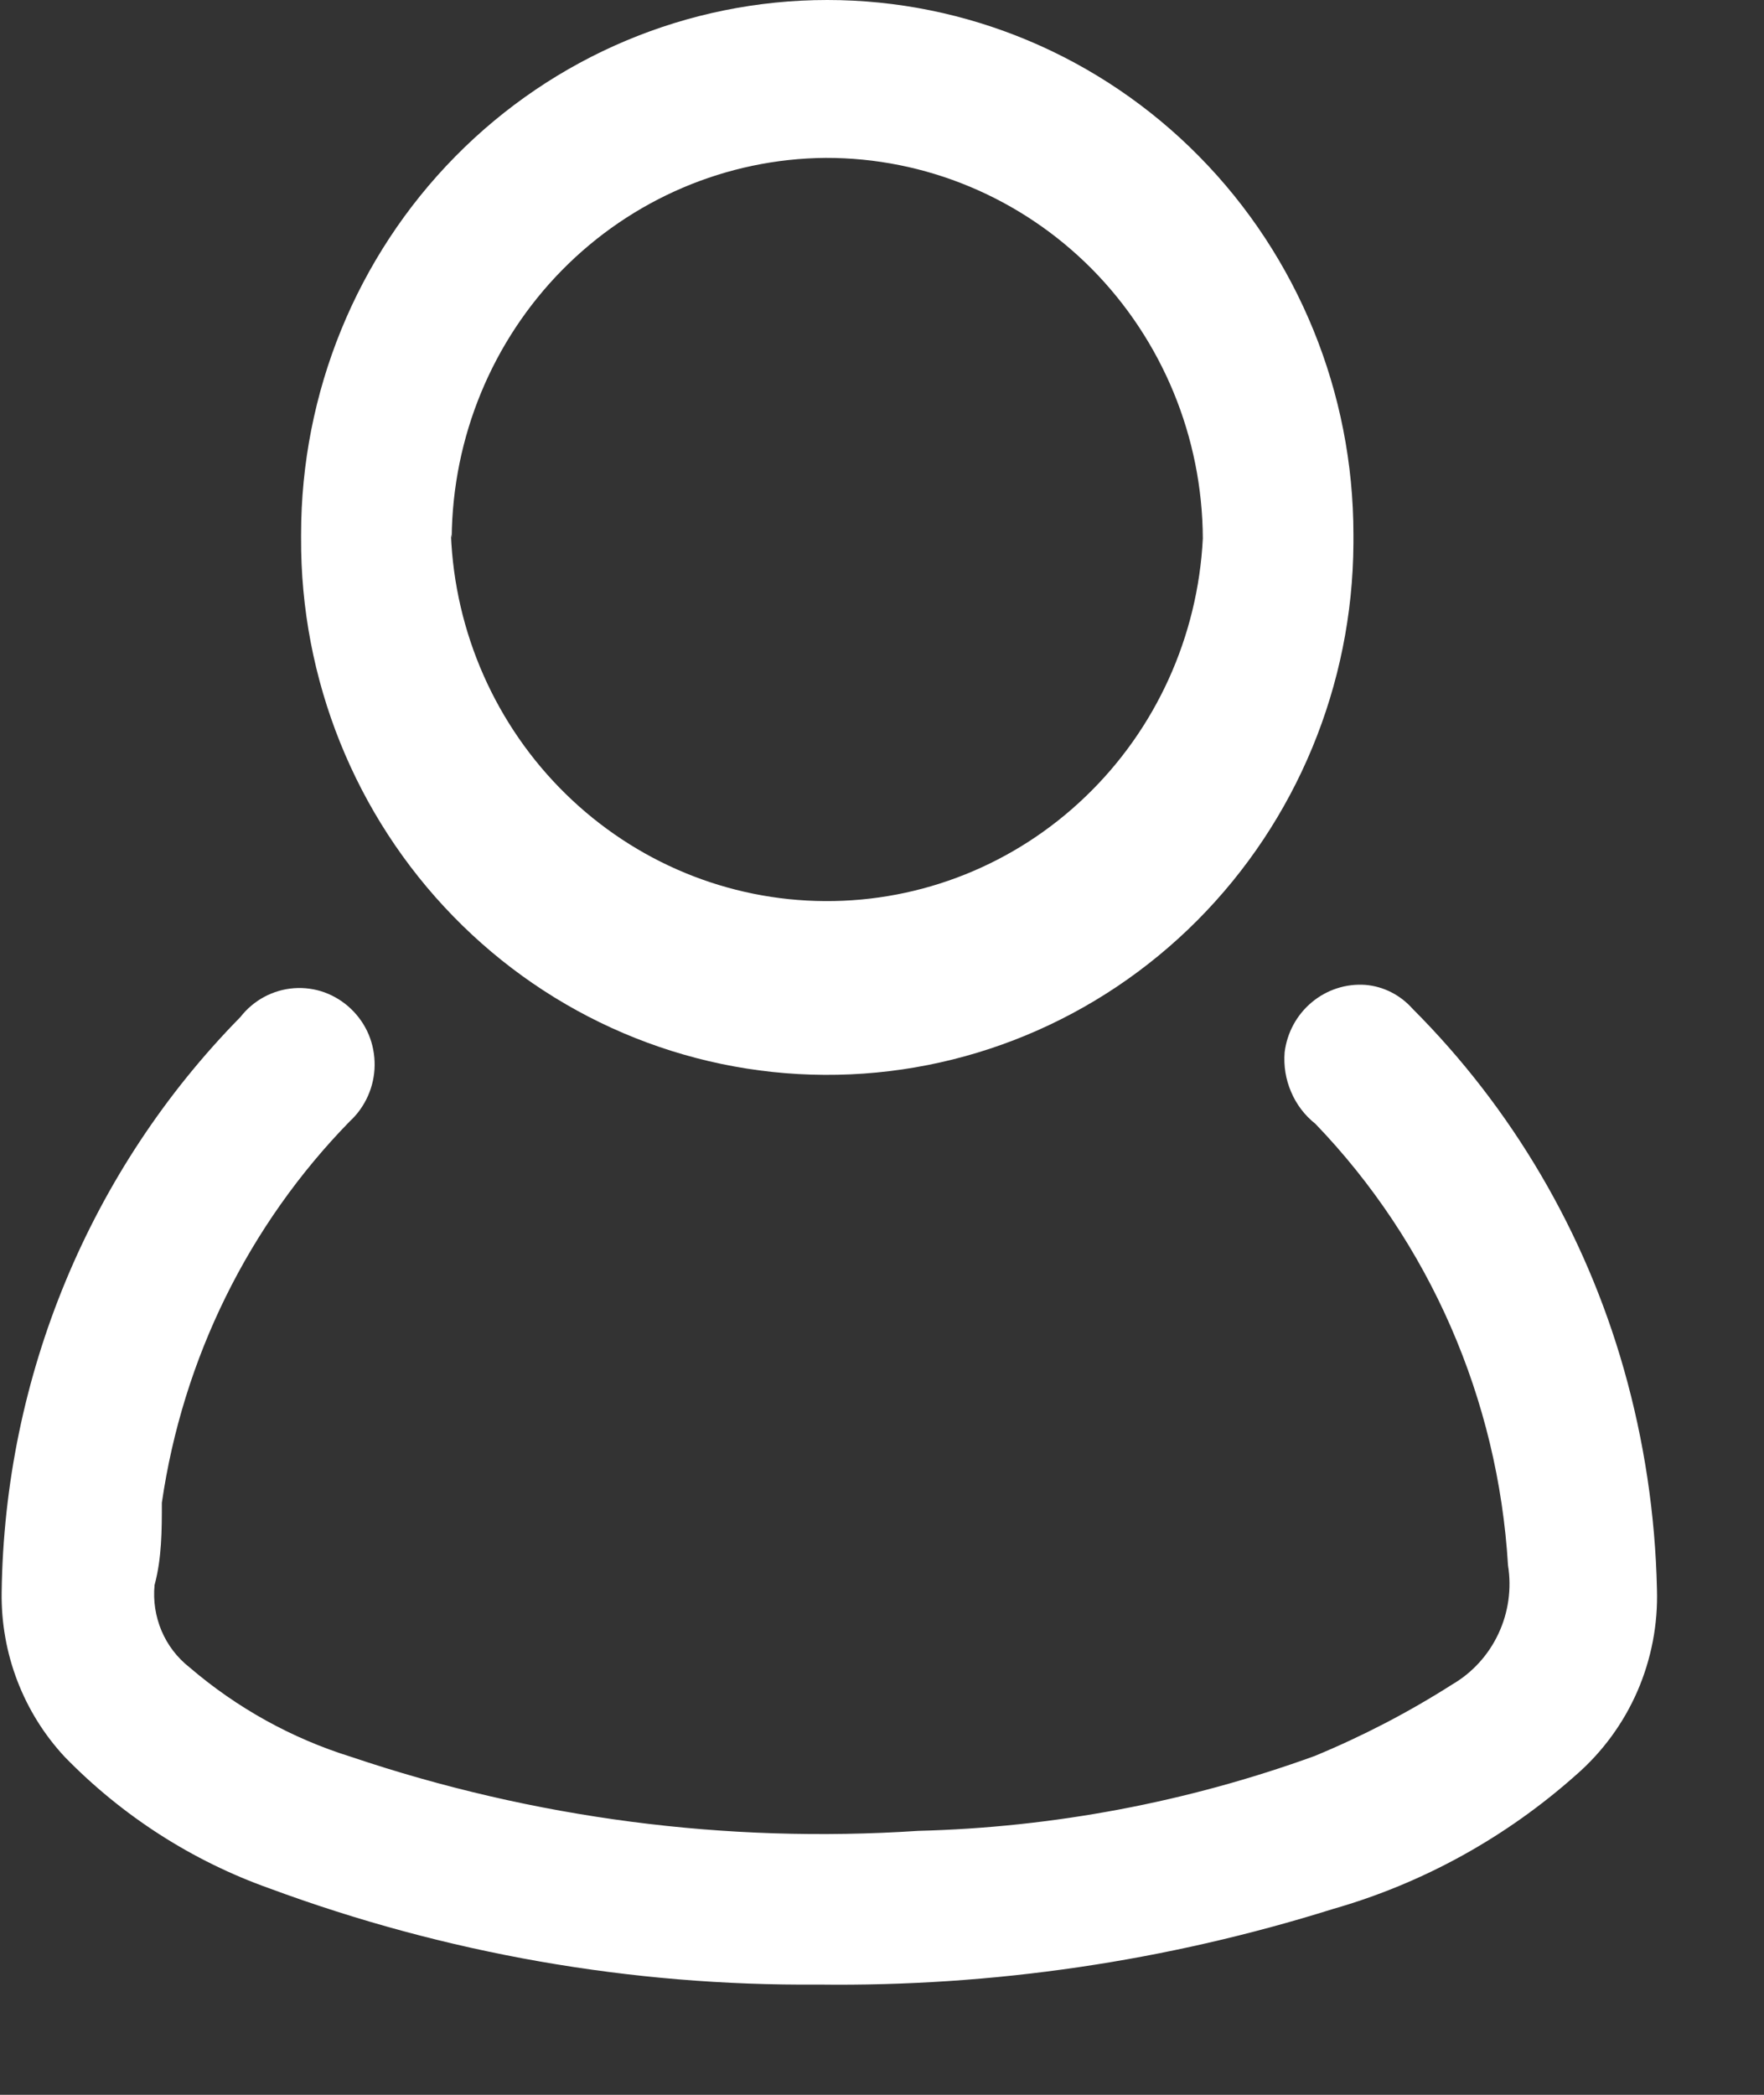
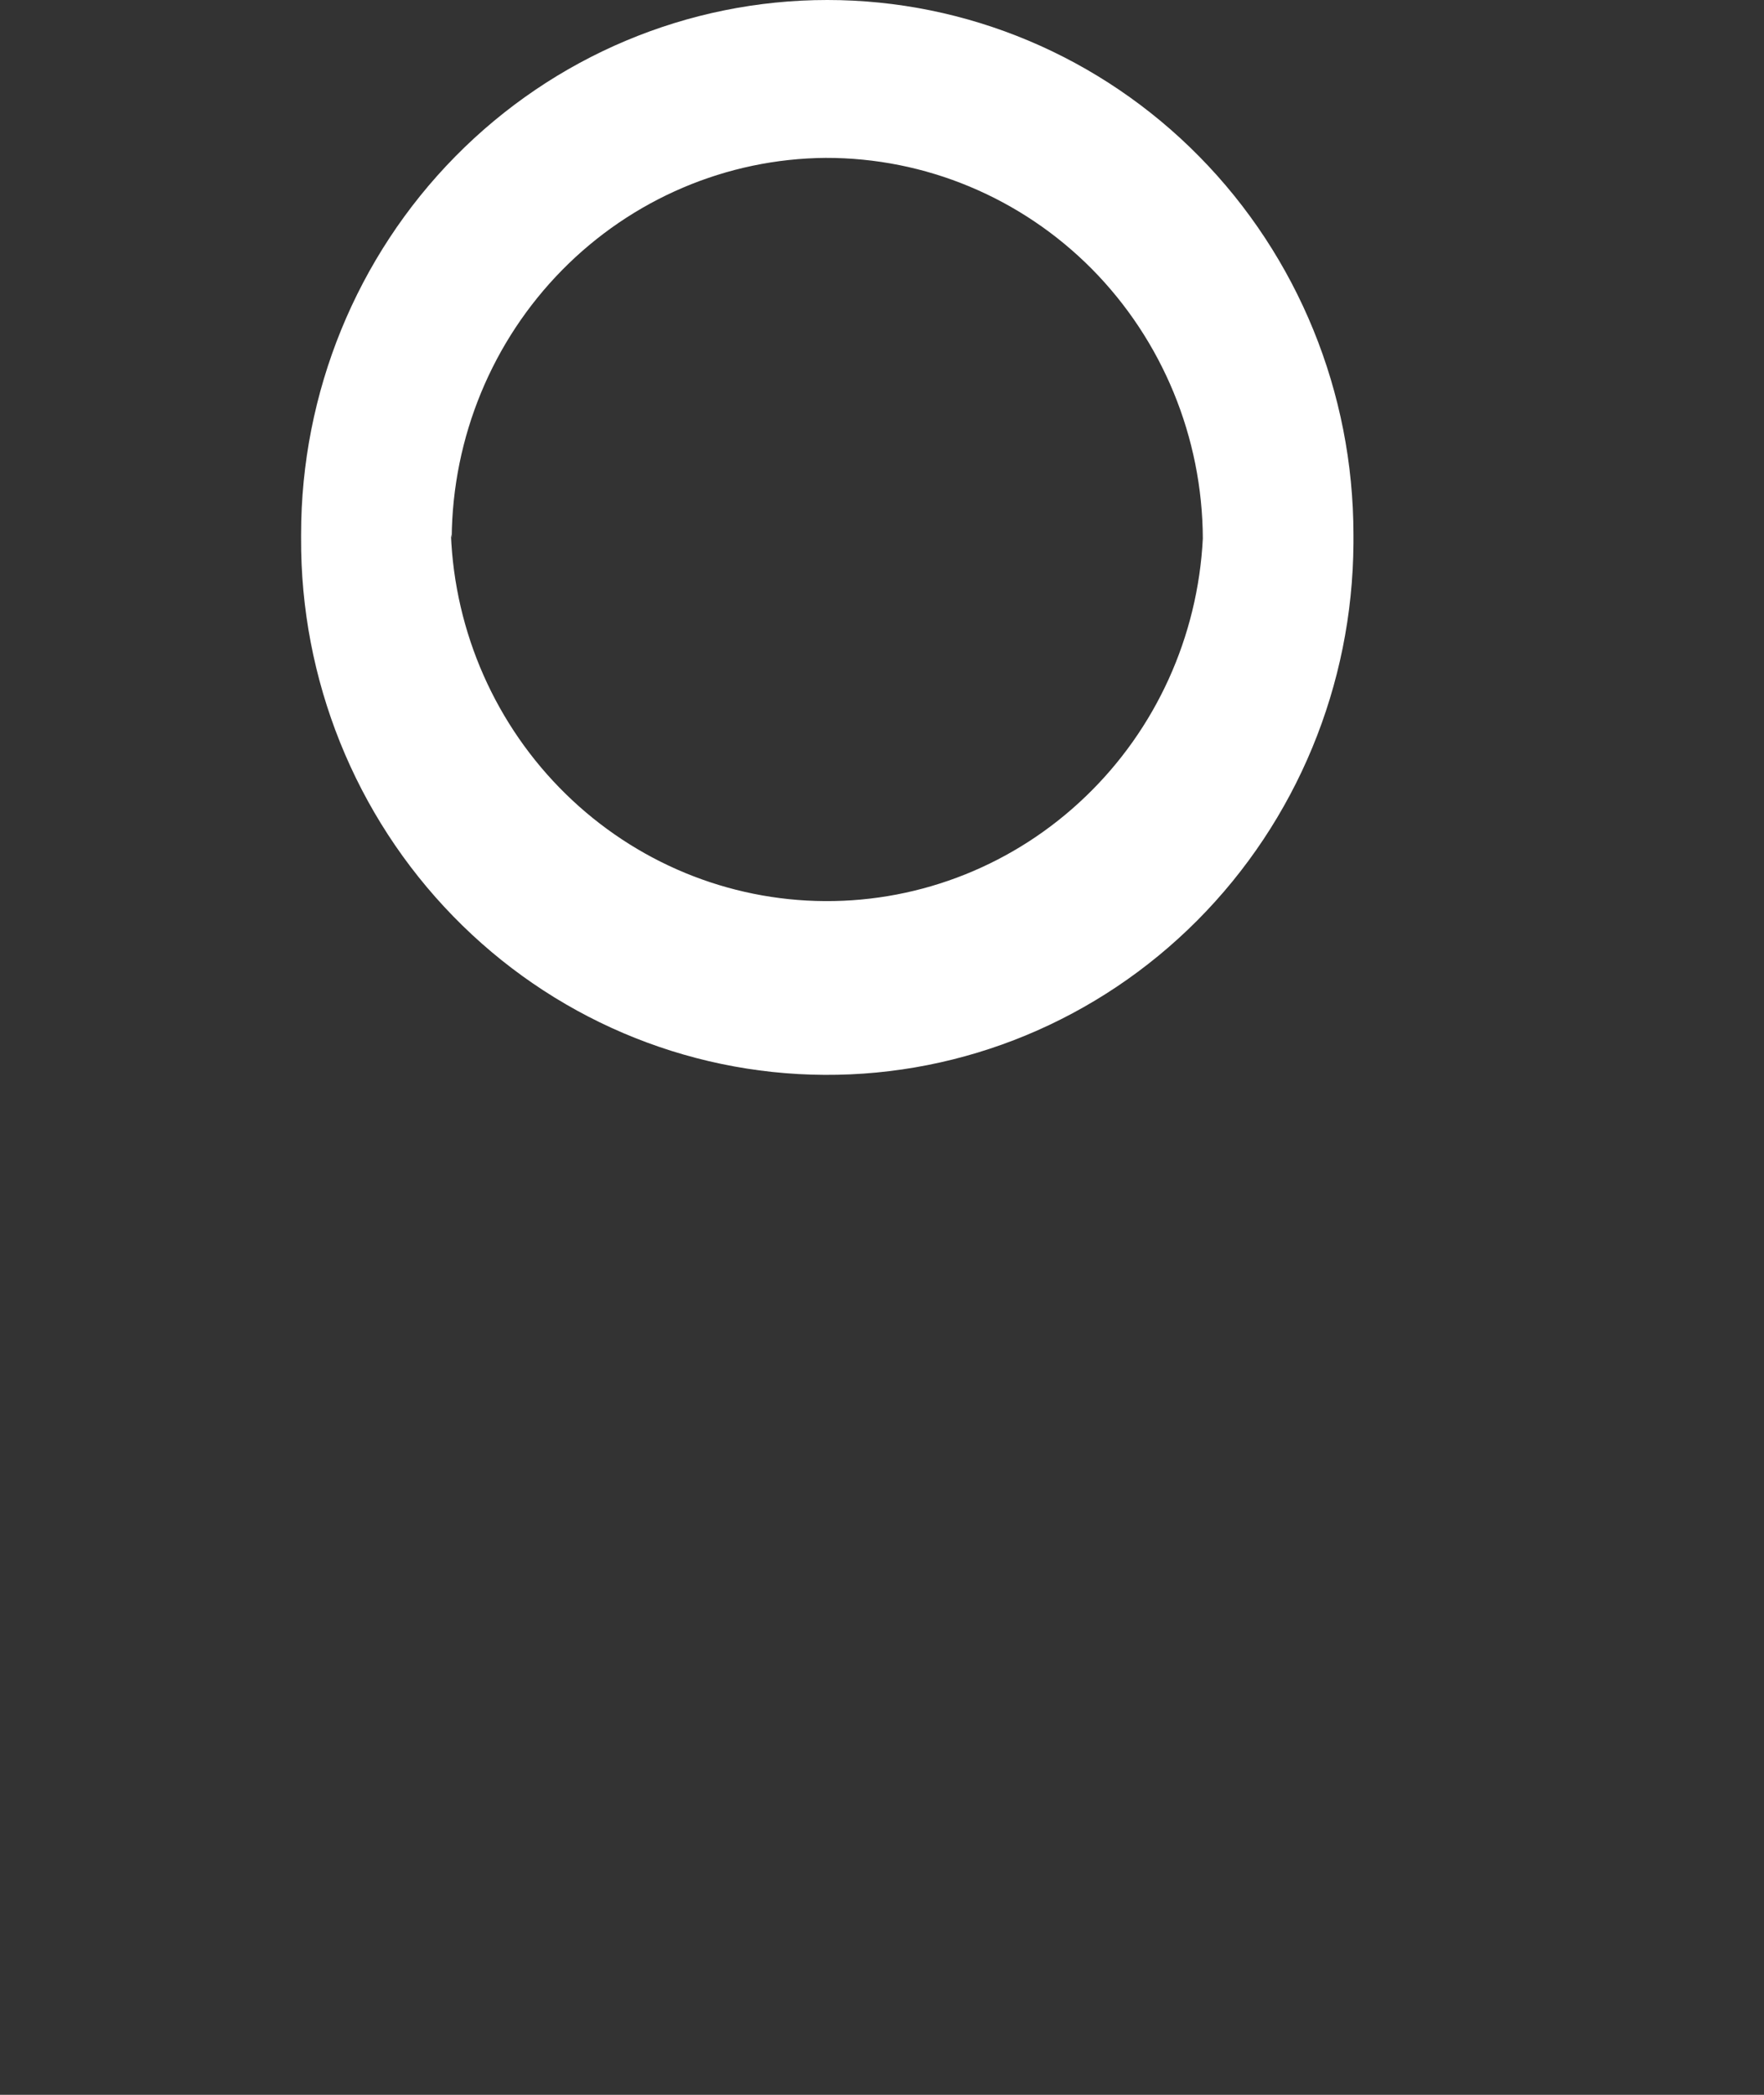
<svg xmlns="http://www.w3.org/2000/svg" width="16" height="19" viewBox="0 0 16 19" fill="none">
  <rect x="0" y="0" width="16" height="19" fill="#333333" stroke="none" />
-   <path d="M7.423 18C5.726 18.014 4.04 17.718 2.445 17.128C1.744 16.879 1.109 16.471 0.587 15.935C0.212 15.532 0.007 14.997 0.015 14.443C0.04 12.483 0.817 10.611 2.181 9.224C2.239 9.149 2.313 9.087 2.396 9.042C2.48 8.997 2.572 8.97 2.666 8.963C2.76 8.956 2.855 8.969 2.944 9.001C3.033 9.034 3.114 9.084 3.183 9.15C3.252 9.216 3.307 9.295 3.344 9.383C3.381 9.472 3.399 9.567 3.398 9.663C3.397 9.759 3.376 9.853 3.337 9.941C3.298 10.028 3.242 10.107 3.172 10.171C2.255 11.11 1.658 12.322 1.468 13.63C1.468 13.877 1.468 14.13 1.402 14.376C1.388 14.518 1.41 14.66 1.465 14.791C1.52 14.921 1.607 15.035 1.718 15.122C2.148 15.491 2.648 15.768 3.186 15.935C4.841 16.493 6.586 16.721 8.326 16.606C9.553 16.575 10.768 16.346 11.924 15.927C12.357 15.748 12.775 15.531 13.172 15.278C13.354 15.172 13.501 15.011 13.591 14.818C13.682 14.625 13.712 14.408 13.678 14.197C13.588 12.693 12.968 11.271 11.931 10.193C11.835 10.117 11.759 10.018 11.711 9.904C11.662 9.791 11.642 9.667 11.652 9.544C11.674 9.366 11.762 9.204 11.899 9.09C12.036 8.976 12.21 8.92 12.386 8.933C12.55 8.947 12.702 9.025 12.812 9.149C13.716 10.053 14.376 11.178 14.728 12.415C14.913 13.065 15.014 13.737 15.029 14.413C15.039 14.732 14.978 15.049 14.851 15.341C14.724 15.632 14.534 15.891 14.295 16.099C13.659 16.665 12.907 17.081 12.092 17.314C10.581 17.788 9.005 18.02 7.423 18Z" fill="white" />
-   <path d="M2.731 4.847C2.731 3.561 3.234 2.329 4.129 1.42C5.024 0.511 6.238 0 7.504 0C8.769 0 9.983 0.511 10.878 1.42C11.773 2.329 12.276 3.561 12.276 4.847V4.929C12.269 6.214 11.76 7.444 10.86 8.348C9.96 9.252 8.744 9.756 7.478 9.749C6.212 9.742 5.001 9.225 4.111 8.311C3.221 7.398 2.724 6.162 2.731 4.877V4.847ZM4.09 4.847C4.125 5.738 4.498 6.581 5.13 7.2C5.762 7.82 6.604 8.168 7.482 8.173C8.361 8.178 9.207 7.839 9.845 7.226C10.484 6.614 10.865 5.775 10.91 4.884C10.906 3.966 10.544 3.087 9.903 2.439C9.261 1.792 8.393 1.43 7.489 1.432C6.592 1.439 5.733 1.805 5.099 2.449C4.464 3.094 4.105 3.965 4.097 4.877L4.09 4.847Z" fill="white" />
+   <path d="M2.731 4.847C2.731 3.561 3.234 2.329 4.129 1.42C5.024 0.511 6.238 0 7.504 0C8.769 0 9.983 0.511 10.878 1.42C11.773 2.329 12.276 3.561 12.276 4.847V4.929C12.269 6.214 11.76 7.444 10.86 8.348C9.96 9.252 8.744 9.756 7.478 9.749C6.212 9.742 5.001 9.225 4.111 8.311C3.221 7.398 2.724 6.162 2.731 4.877V4.847ZM4.09 4.847C4.125 5.738 4.498 6.581 5.13 7.2C5.762 7.82 6.604 8.168 7.482 8.173C8.361 8.178 9.207 7.839 9.845 7.226C10.484 6.614 10.865 5.775 10.91 4.884C10.906 3.966 10.544 3.087 9.903 2.439C9.261 1.792 8.393 1.43 7.489 1.432C6.592 1.439 5.733 1.805 5.099 2.449C4.464 3.094 4.105 3.965 4.097 4.877L4.09 4.847" fill="white" />
</svg>